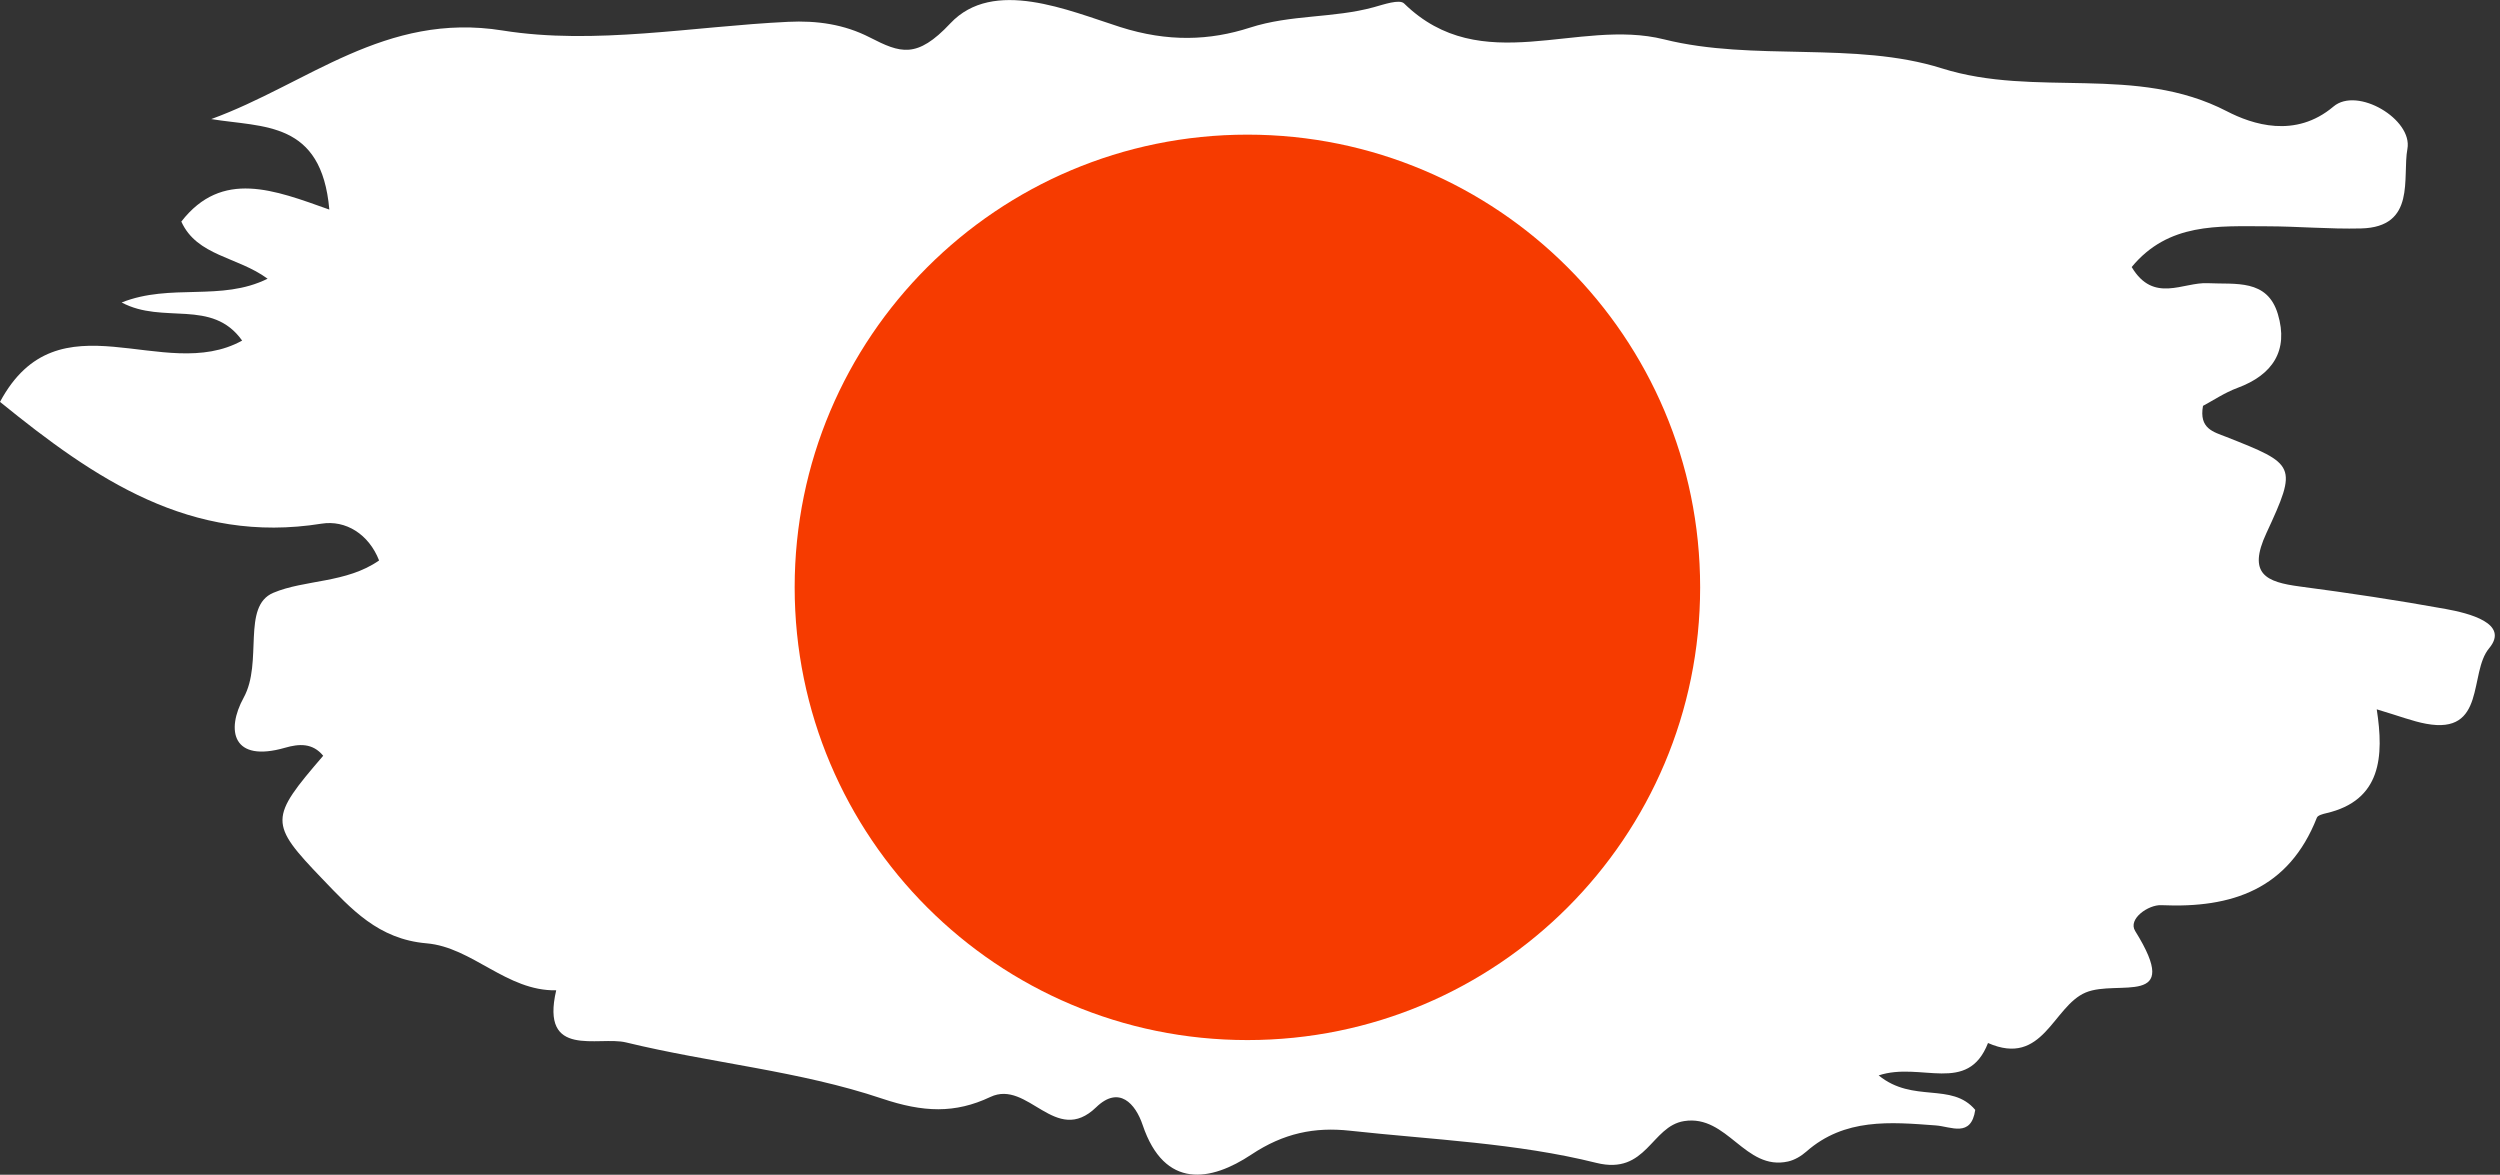
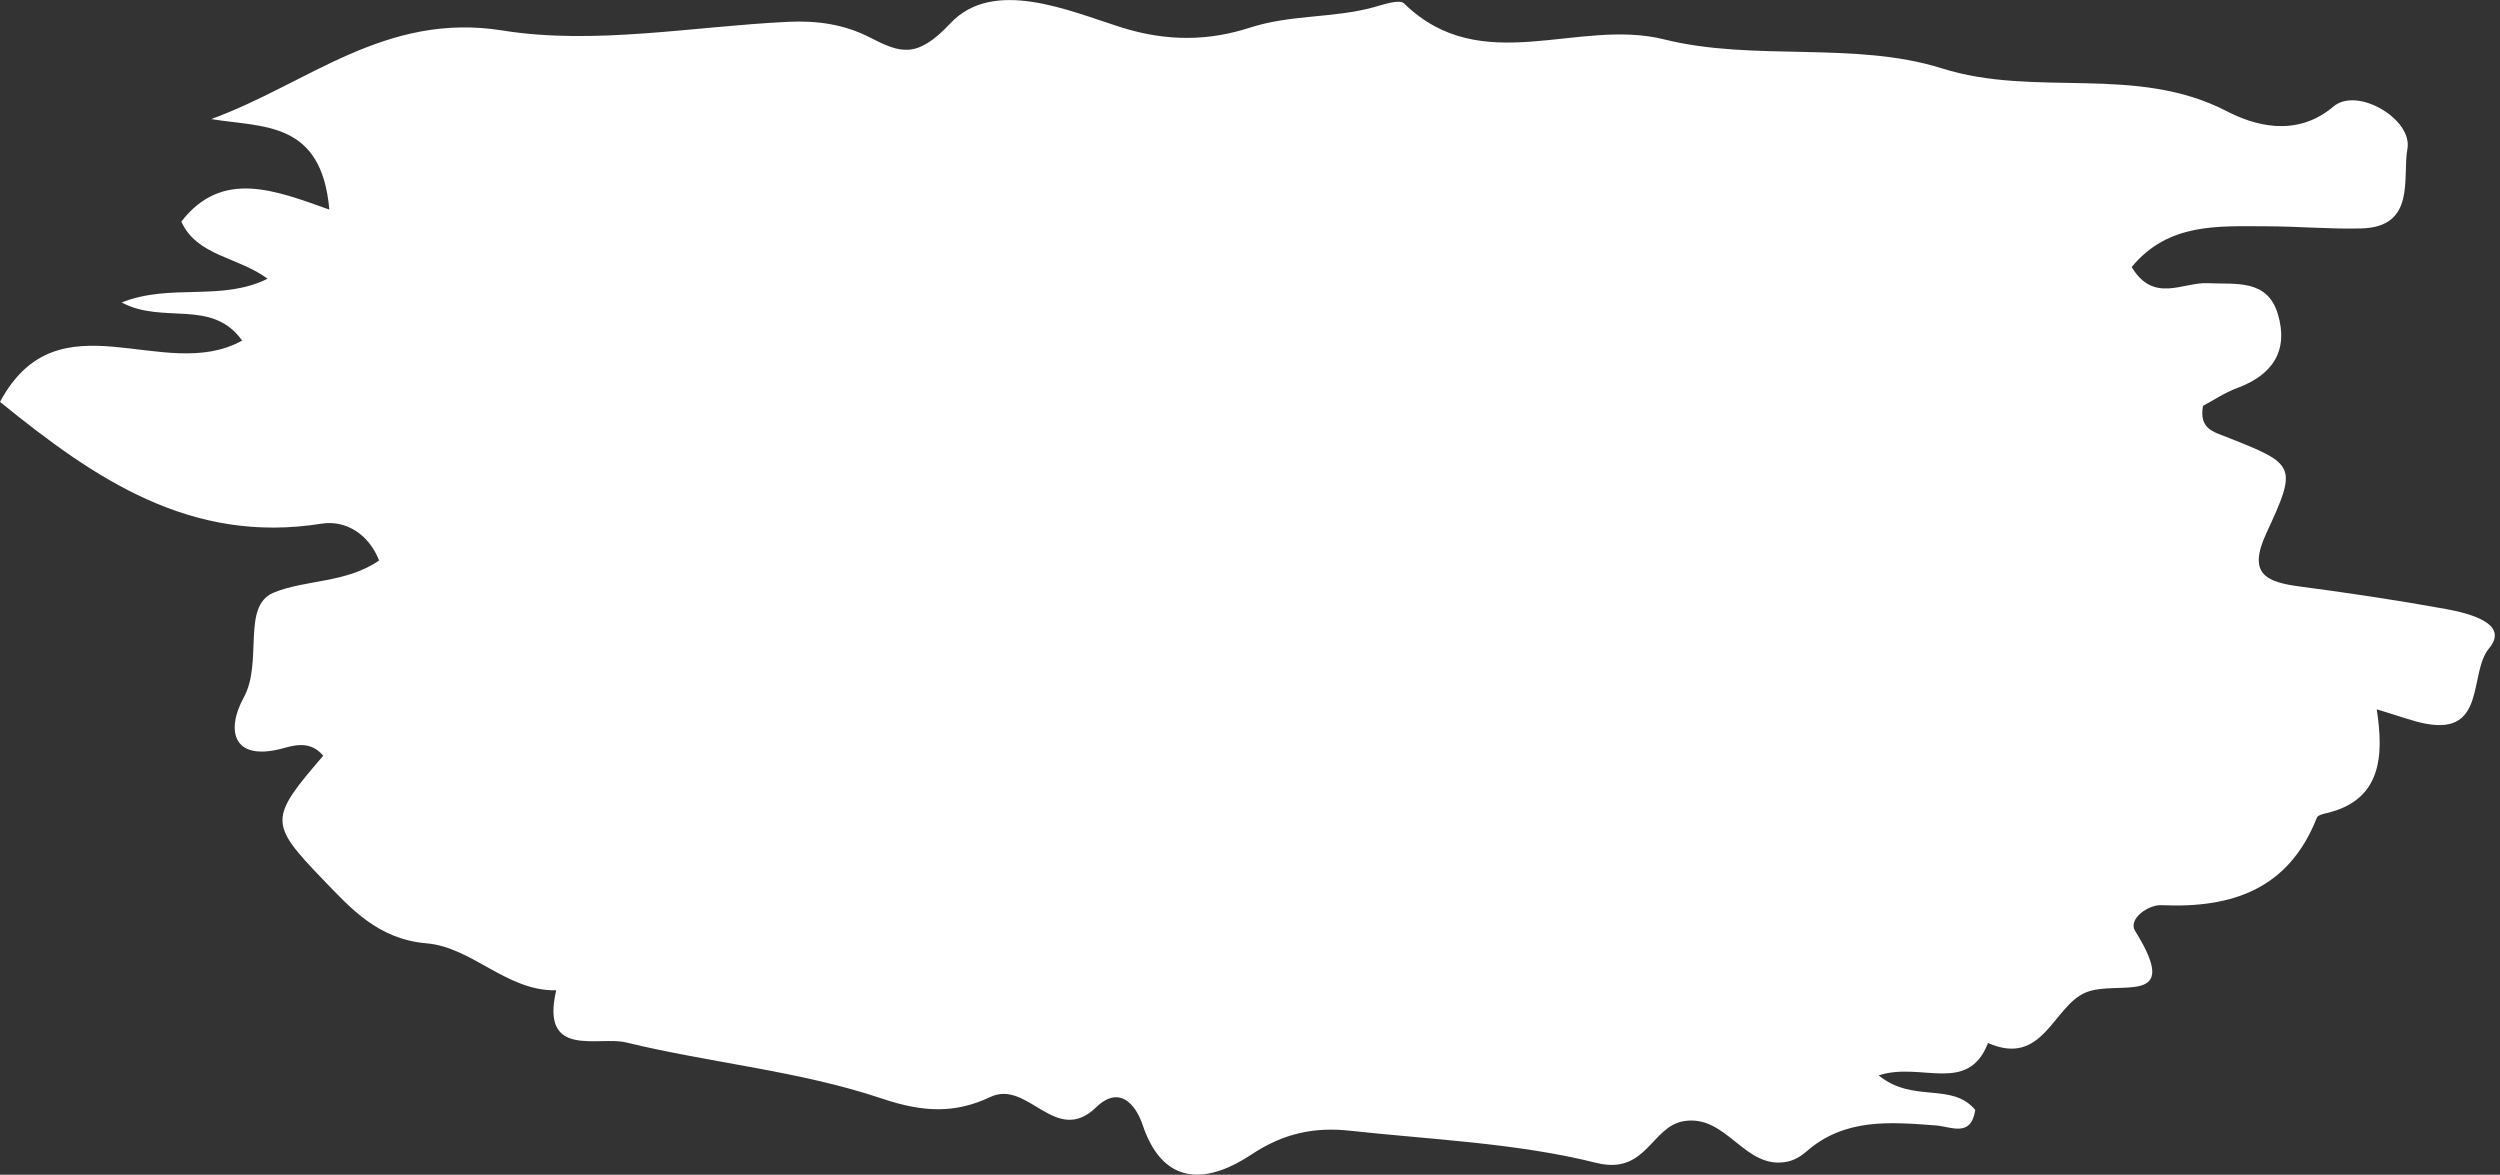
<svg xmlns="http://www.w3.org/2000/svg" fill="#000000" height="181" preserveAspectRatio="xMidYMid meet" version="1" viewBox="57.8 159.5 385.2 181.0" width="385.2" zoomAndPan="magnify">
  <rect x="57.8" y="159.5" width="385.2" height="181.0" fill="#333333" stroke="none" />
  <defs>
    <clipPath id="a">
      <path d="M 57 159 L 443 159 L 443 341 L 57 341 Z M 57 159" />
    </clipPath>
    <clipPath id="b">
      <path d="M 347.266 325.199 C 352.586 329.539 358.496 326.172 362.145 330.512 C 361.52 334.828 358.41 333.082 356.082 332.906 C 349.039 332.379 342.02 331.75 336.117 336.938 C 335.332 337.629 334.312 338.238 333.309 338.461 C 326.641 339.949 323.98 331.184 317.289 332.238 C 312.191 333.039 311.512 340.605 303.766 338.676 C 291.461 335.605 278.496 335.109 265.789 333.719 C 260.367 333.129 255.602 334.074 250.594 337.406 C 244.41 341.516 237.238 342.855 233.859 332.836 C 232.758 329.559 230.227 326.695 226.703 330.102 C 220.426 336.176 216.207 325.77 210.395 328.52 C 204.934 331.105 200.047 330.902 193.688 328.766 C 181.016 324.504 167.344 323.297 154.262 320.117 C 150.008 319.086 141.023 322.703 143.5 312.086 C 135.859 312.238 130.574 305.445 123.527 304.848 C 116.074 304.215 111.906 299.539 107.473 294.926 C 99.199 286.316 99.309 285.59 107.598 275.949 C 105.973 273.961 103.895 274.086 101.727 274.711 C 93.613 277.051 92.578 272.035 95.352 266.98 C 98.352 261.516 94.992 252.922 99.91 250.84 C 104.773 248.785 111.16 249.379 116.211 245.855 C 114.617 241.789 111.059 239.594 107.336 240.188 C 87.191 243.406 72.41 233.289 57.801 221.422 C 66.805 204.641 83.004 218.703 95.109 211.977 C 90.449 205.434 82.961 209.543 76.547 206.105 C 84.133 203.094 91.848 206.004 99.031 202.445 C 94.387 199.023 88.152 198.973 85.738 193.641 C 92.012 185.562 100.086 188.781 108.543 191.793 C 107.352 178.082 98.387 179.164 90.348 177.848 C 105.199 172.434 117.117 161.297 135.238 164.199 C 149.473 166.477 164.543 163.562 179.238 162.863 C 183.664 162.648 187.863 163.234 191.828 165.27 C 196.523 167.676 199.047 168.621 204.23 163.098 C 210.852 156.051 222.41 161.121 230.395 163.664 C 237.781 166.016 244.227 165.746 250.367 163.766 C 256.738 161.707 263.223 162.328 269.453 160.617 C 271.004 160.191 273.434 159.34 274.141 160.031 C 286.062 171.68 300.898 162.238 314.203 165.566 C 327.988 169.012 343.598 165.805 356.984 170.027 C 371.523 174.609 386.859 169.371 400.91 176.641 C 404.82 178.664 411.457 180.891 417.348 175.91 C 421.016 172.805 429.574 177.883 428.734 182.438 C 427.922 186.844 430.145 194.488 421.59 194.699 C 416.734 194.82 411.867 194.371 407.008 194.367 C 399.582 194.359 391.914 193.785 386.25 200.645 C 389.617 206.297 394.168 202.941 397.969 203.133 C 402.242 203.348 407.141 202.43 408.777 207.906 C 410.449 213.512 407.988 217.258 402.539 219.273 C 400.574 220 398.785 221.215 397.238 222.035 C 396.598 225.559 398.863 226.043 400.801 226.809 C 411.523 231.043 411.852 231.195 407.004 241.648 C 404.074 247.961 406.953 249.18 412.188 249.871 C 419.691 250.859 427.184 251.984 434.629 253.332 C 438.168 253.977 444.535 255.539 441.32 259.391 C 438.156 263.18 440.938 272.754 431.605 271.016 C 429.531 270.633 427.527 269.84 424.008 268.793 C 425.129 276.047 424.73 282.832 416.219 284.801 C 415.703 284.922 414.93 285.121 414.785 285.484 C 410.441 296.523 401.711 299.465 390.801 298.969 C 388.836 298.879 385.629 301.082 386.785 302.945 C 394.215 314.879 384.102 310.348 379.16 312.426 C 374.094 314.562 372.613 323.941 364.113 320.207 C 360.984 328.227 353.77 323.031 347.266 325.199 Z M 347.266 325.199" />
    </clipPath>
    <clipPath id="c">
-       <path d="M 180 180 L 320 180 L 320 320 L 180 320 Z M 180 180" />
-     </clipPath>
+       </clipPath>
    <clipPath id="d">
      <path d="M 347.266 325.199 C 352.586 329.539 358.496 326.172 362.145 330.512 C 361.52 334.828 358.41 333.082 356.082 332.906 C 349.039 332.379 342.02 331.75 336.117 336.938 C 335.332 337.629 334.312 338.238 333.309 338.461 C 326.641 339.949 323.98 331.184 317.289 332.238 C 312.191 333.039 311.512 340.605 303.766 338.676 C 291.461 335.605 278.496 335.109 265.789 333.719 C 260.367 333.129 255.602 334.074 250.594 337.406 C 244.41 341.516 237.238 342.855 233.859 332.836 C 232.758 329.559 230.227 326.695 226.703 330.102 C 220.426 336.176 216.207 325.77 210.395 328.52 C 204.934 331.105 200.047 330.902 193.688 328.766 C 181.016 324.504 167.344 323.297 154.262 320.117 C 150.008 319.086 141.023 322.703 143.5 312.086 C 135.859 312.238 130.574 305.445 123.527 304.848 C 116.074 304.215 111.906 299.539 107.473 294.926 C 99.199 286.316 99.309 285.59 107.598 275.949 C 105.973 273.961 103.895 274.086 101.727 274.711 C 93.613 277.051 92.578 272.035 95.352 266.98 C 98.352 261.516 94.992 252.922 99.91 250.84 C 104.773 248.785 111.16 249.379 116.211 245.855 C 114.617 241.789 111.059 239.594 107.336 240.188 C 87.191 243.406 72.41 233.289 57.801 221.422 C 66.805 204.641 83.004 218.703 95.109 211.977 C 90.449 205.434 82.961 209.543 76.547 206.105 C 84.133 203.094 91.848 206.004 99.031 202.445 C 94.387 199.023 88.152 198.973 85.738 193.641 C 92.012 185.562 100.086 188.781 108.543 191.793 C 107.352 178.082 98.387 179.164 90.348 177.848 C 105.199 172.434 117.117 161.297 135.238 164.199 C 149.473 166.477 164.543 163.562 179.238 162.863 C 183.664 162.648 187.863 163.234 191.828 165.27 C 196.523 167.676 199.047 168.621 204.23 163.098 C 210.852 156.051 222.41 161.121 230.395 163.664 C 237.781 166.016 244.227 165.746 250.367 163.766 C 256.738 161.707 263.223 162.328 269.453 160.617 C 271.004 160.191 273.434 159.34 274.141 160.031 C 286.062 171.68 300.898 162.238 314.203 165.566 C 327.988 169.012 343.598 165.805 356.984 170.027 C 371.523 174.609 386.859 169.371 400.91 176.641 C 404.82 178.664 411.457 180.891 417.348 175.91 C 421.016 172.805 429.574 177.883 428.734 182.438 C 427.922 186.844 430.145 194.488 421.59 194.699 C 416.734 194.82 411.867 194.371 407.008 194.367 C 399.582 194.359 391.914 193.785 386.25 200.645 C 389.617 206.297 394.168 202.941 397.969 203.133 C 402.242 203.348 407.141 202.43 408.777 207.906 C 410.449 213.512 407.988 217.258 402.539 219.273 C 400.574 220 398.785 221.215 397.238 222.035 C 396.598 225.559 398.863 226.043 400.801 226.809 C 411.523 231.043 411.852 231.195 407.004 241.648 C 404.074 247.961 406.953 249.18 412.188 249.871 C 419.691 250.859 427.184 251.984 434.629 253.332 C 438.168 253.977 444.535 255.539 441.32 259.391 C 438.156 263.18 440.938 272.754 431.605 271.016 C 429.531 270.633 427.527 269.84 424.008 268.793 C 425.129 276.047 424.73 282.832 416.219 284.801 C 415.703 284.922 414.93 285.121 414.785 285.484 C 410.441 296.523 401.711 299.465 390.801 298.969 C 388.836 298.879 385.629 301.082 386.785 302.945 C 394.215 314.879 384.102 310.348 379.16 312.426 C 374.094 314.562 372.613 323.941 364.113 320.207 C 360.984 328.227 353.77 323.031 347.266 325.199 Z M 347.266 325.199" />
    </clipPath>
  </defs>
  <g>
    <g clip-path="url(#a)">
      <g clip-path="url(#b)" id="change1_1">
-         <path d="M 50.703 366.262 L 449.297 366.262 L 449.297 133.738 L 50.703 133.738 L 50.703 366.262" fill="#ffffff" />
+         <path d="M 50.703 366.262 L 449.297 366.262 L 449.297 133.738 L 50.703 133.738 " fill="#ffffff" />
      </g>
    </g>
    <g clip-path="url(#c)">
      <g clip-path="url(#d)" id="change2_1">
        <path d="M 250.004 180.246 C 288.531 180.246 319.758 211.469 319.758 249.992 C 319.758 288.52 288.531 319.754 250.004 319.754 C 211.477 319.754 180.242 288.52 180.242 249.992 C 180.242 211.469 211.477 180.246 250.004 180.246" fill="#f63b00" />
      </g>
    </g>
  </g>
</svg>